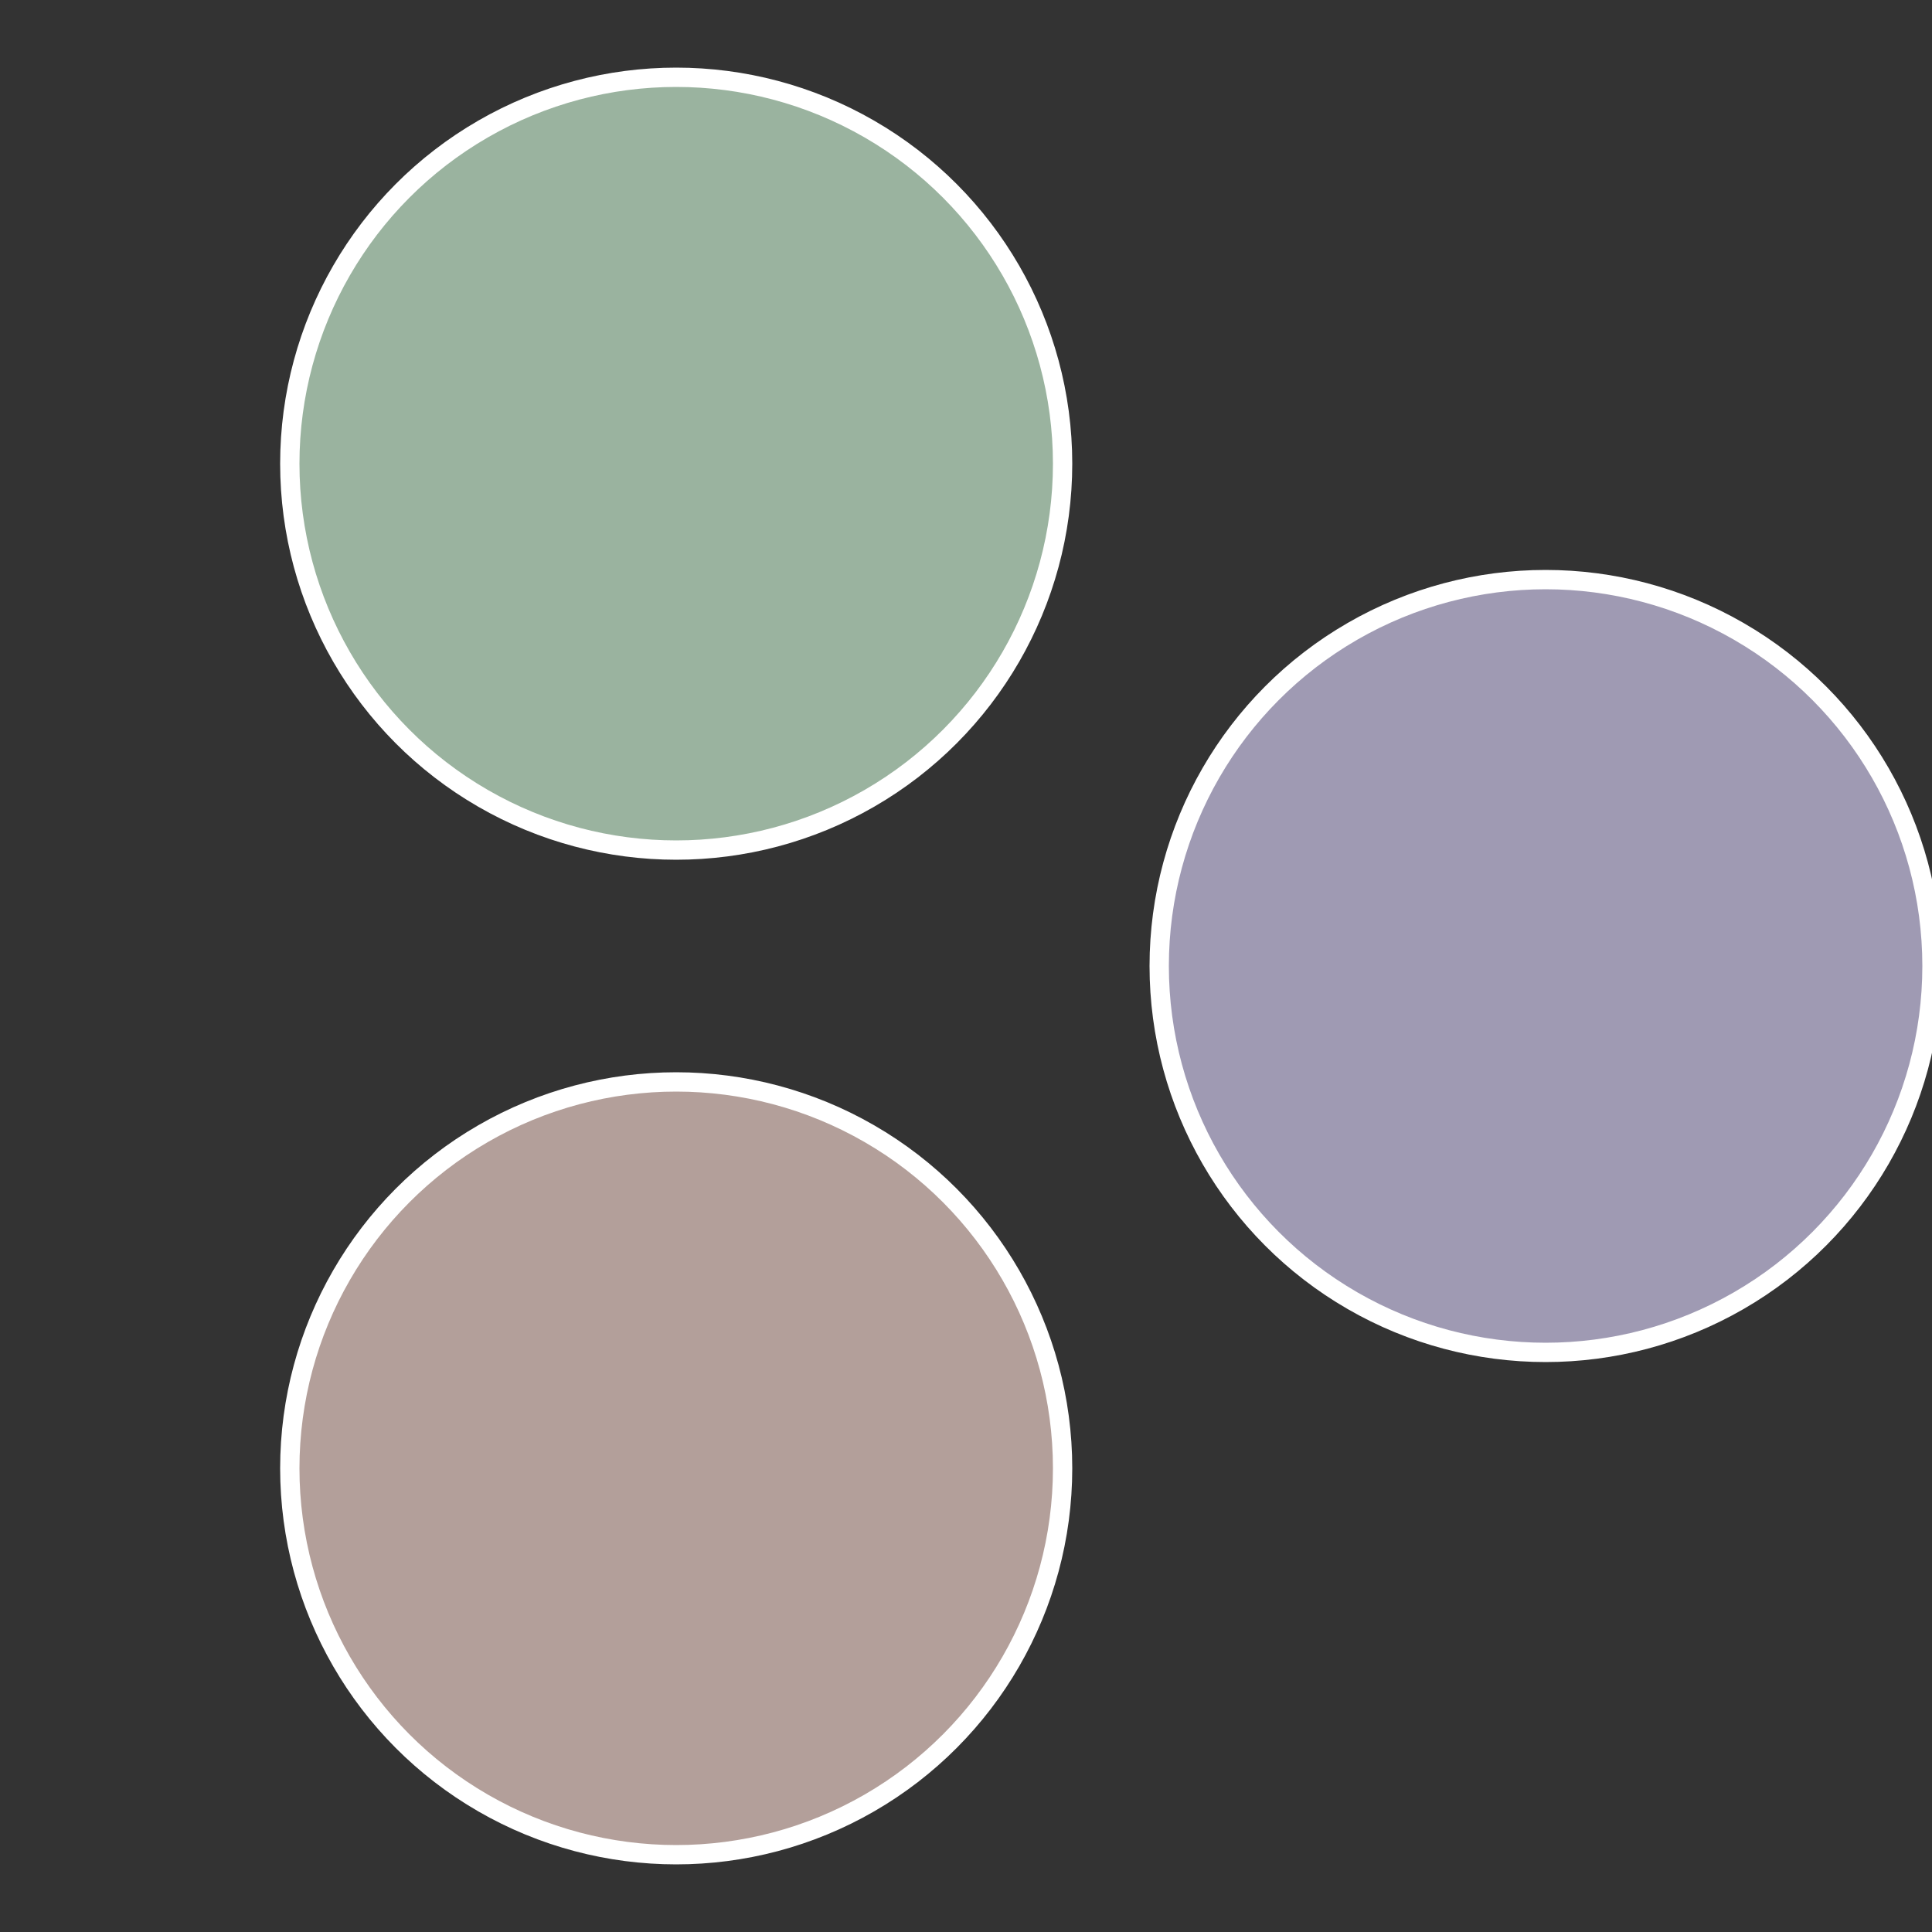
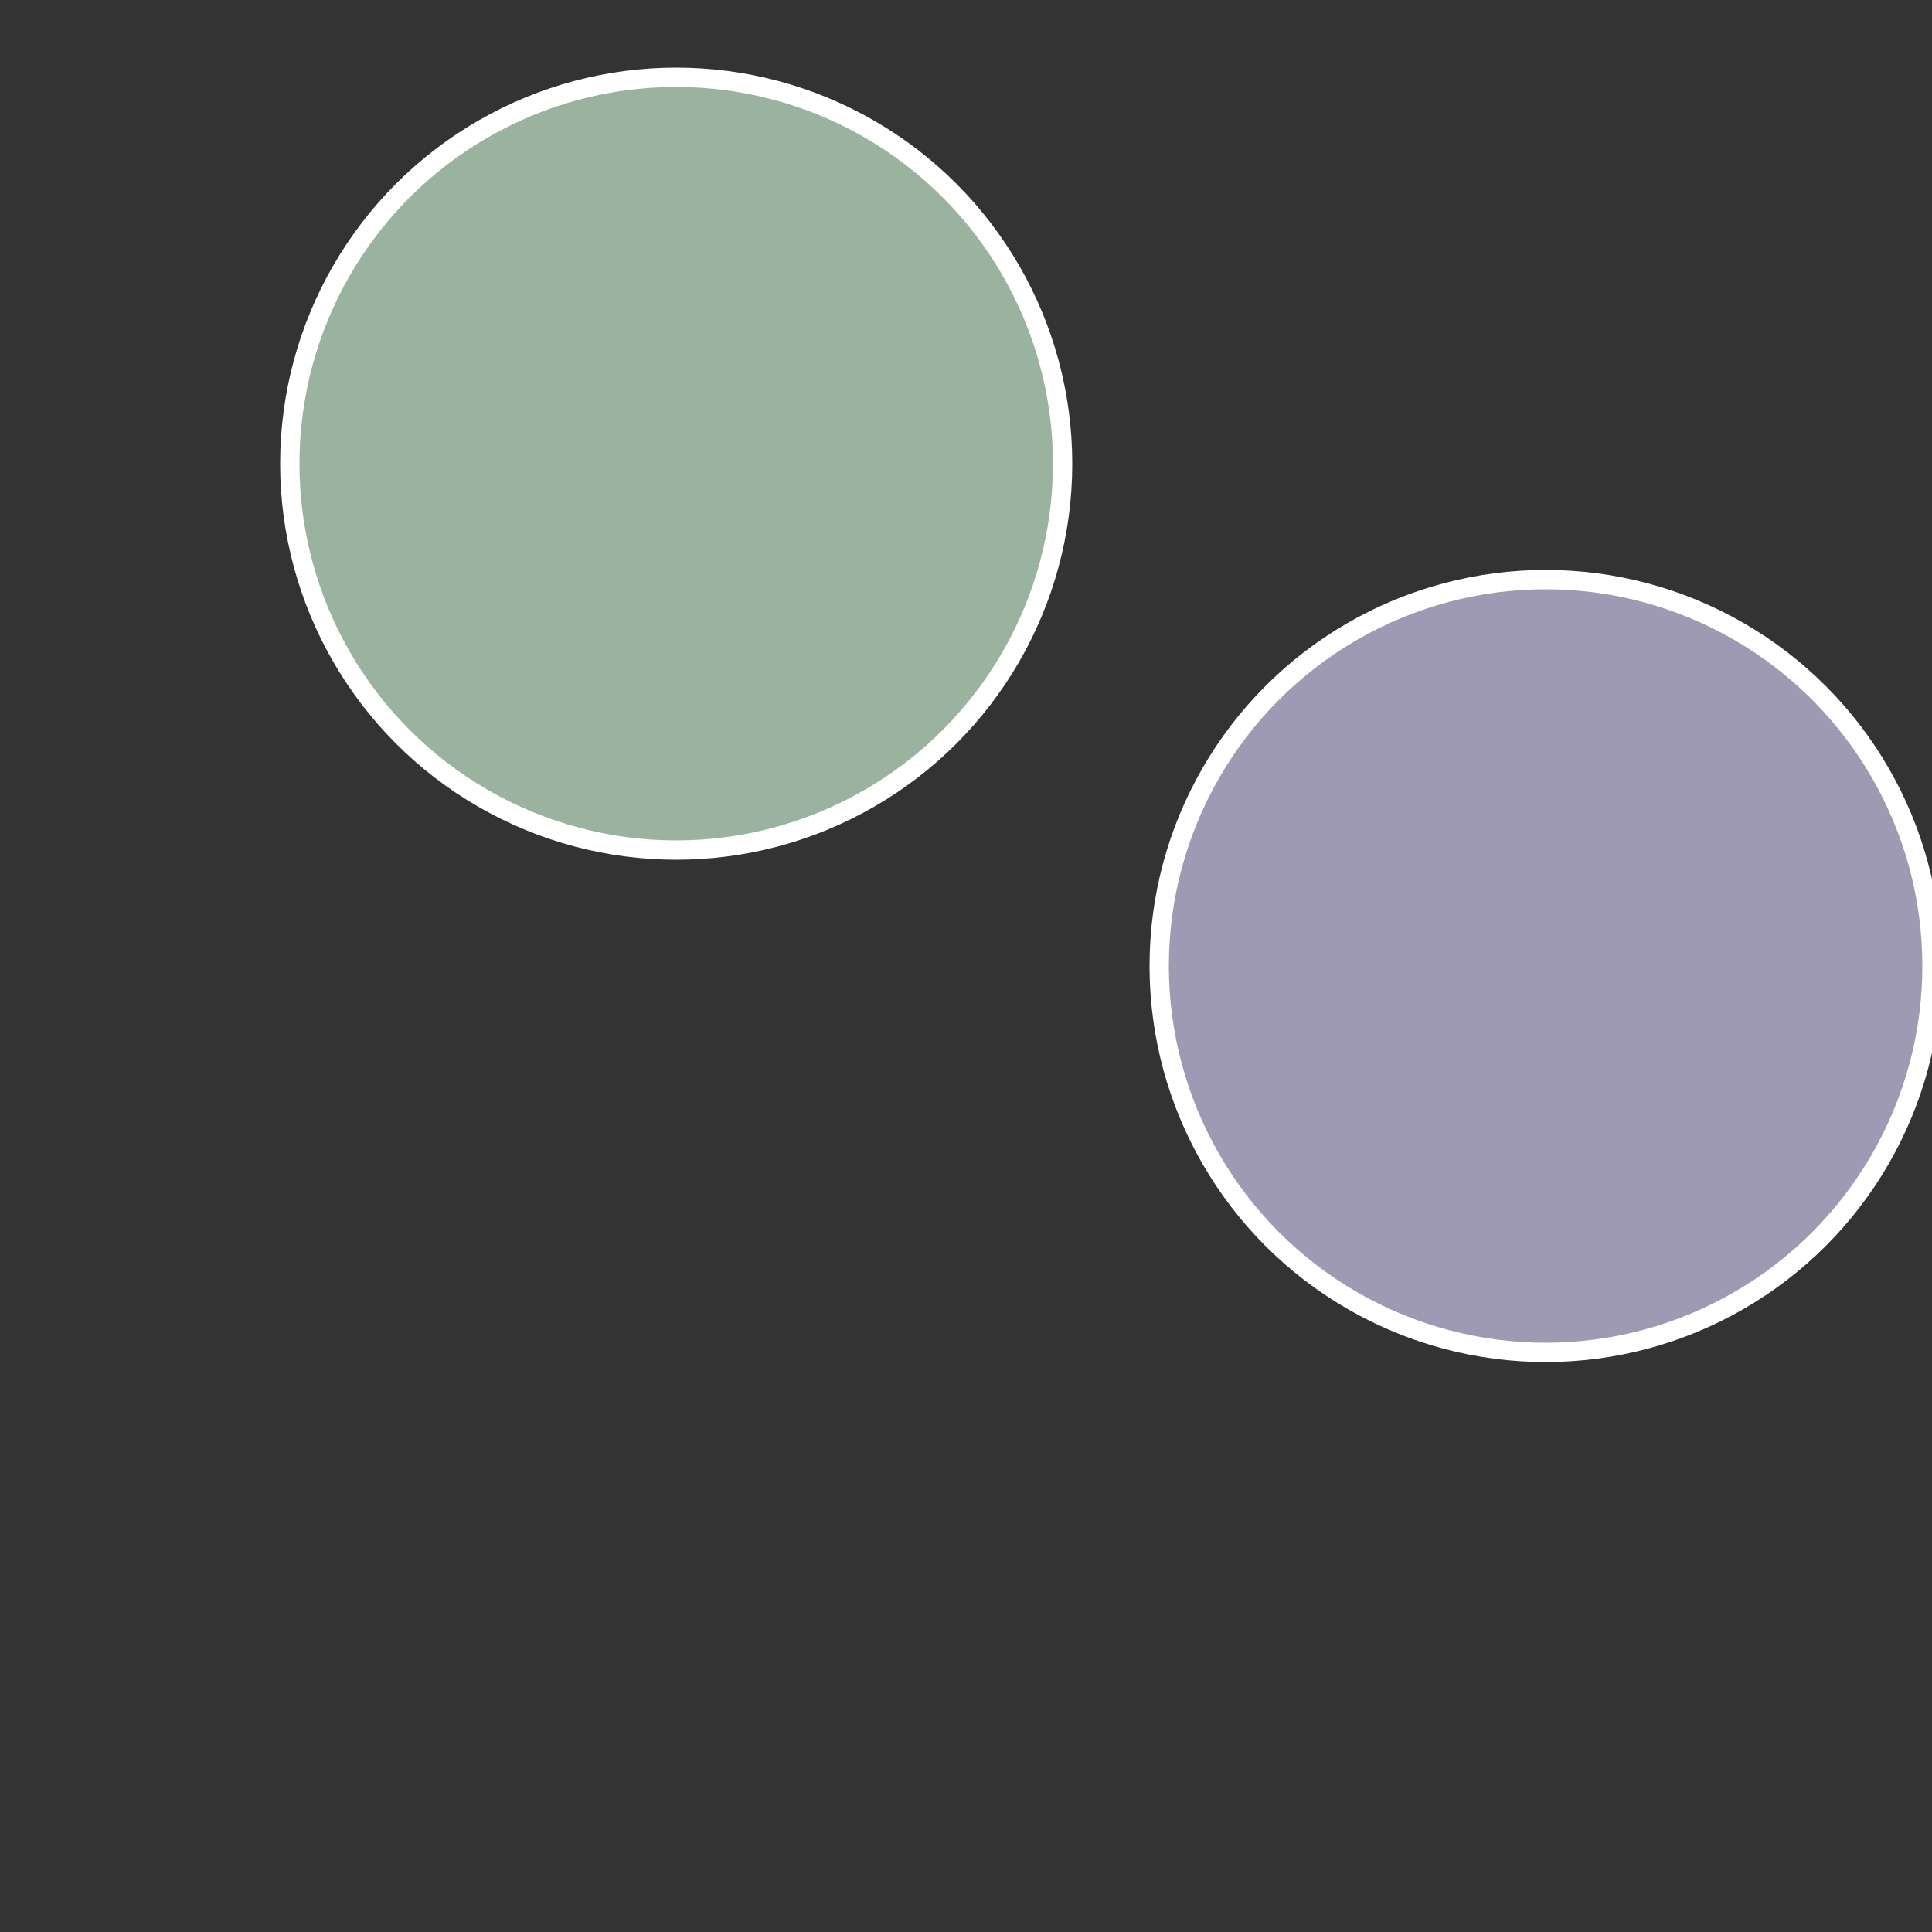
<svg xmlns="http://www.w3.org/2000/svg" width="500" height="500" viewBox="-1 -1 2 2">
  <rect x="-1" y="-1" width="2" height="2" fill="#333333" stroke="none" />
  <circle cx="0.6" cy="0" r="0.4" fill="#9f9ab3" stroke="#fff" stroke-width="1%" />
-   <circle cx="-0.3" cy="0.52" r="0.4" fill="#b39f9a" stroke="#fff" stroke-width="1%" />
  <circle cx="-0.3" cy="-0.52" r="0.4" fill="#9ab39f" stroke="#fff" stroke-width="1%" />
</svg>